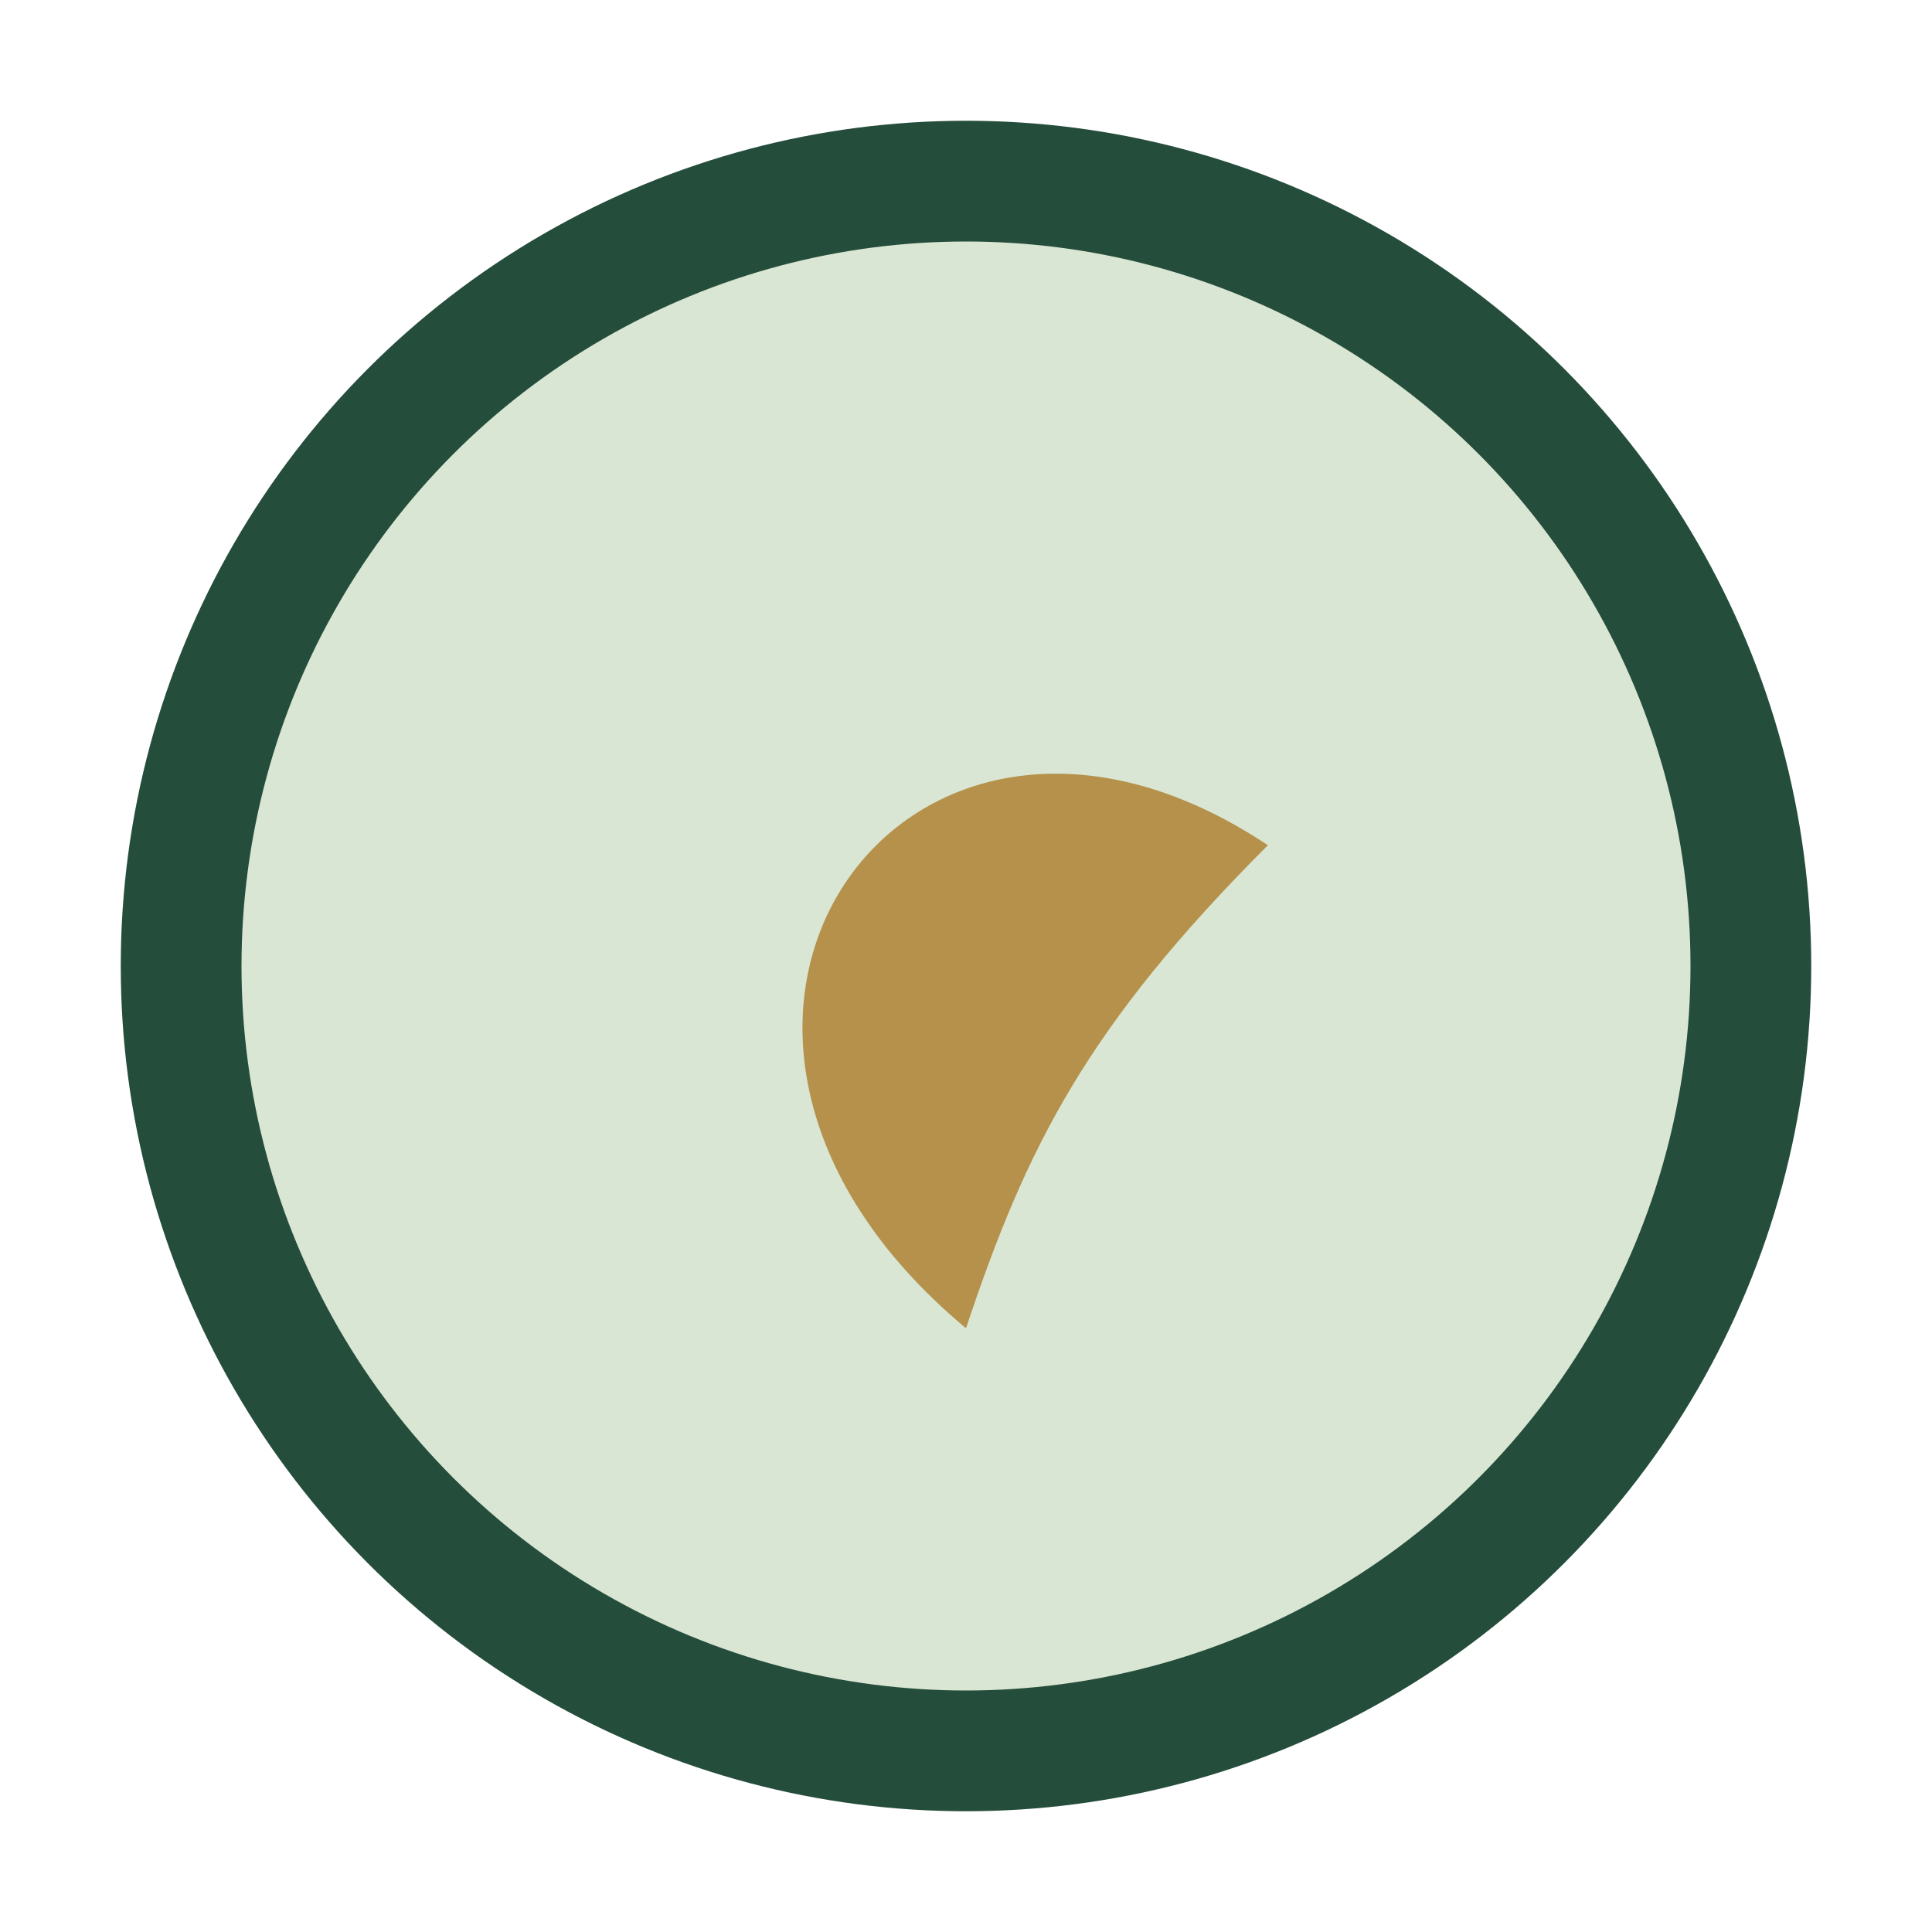
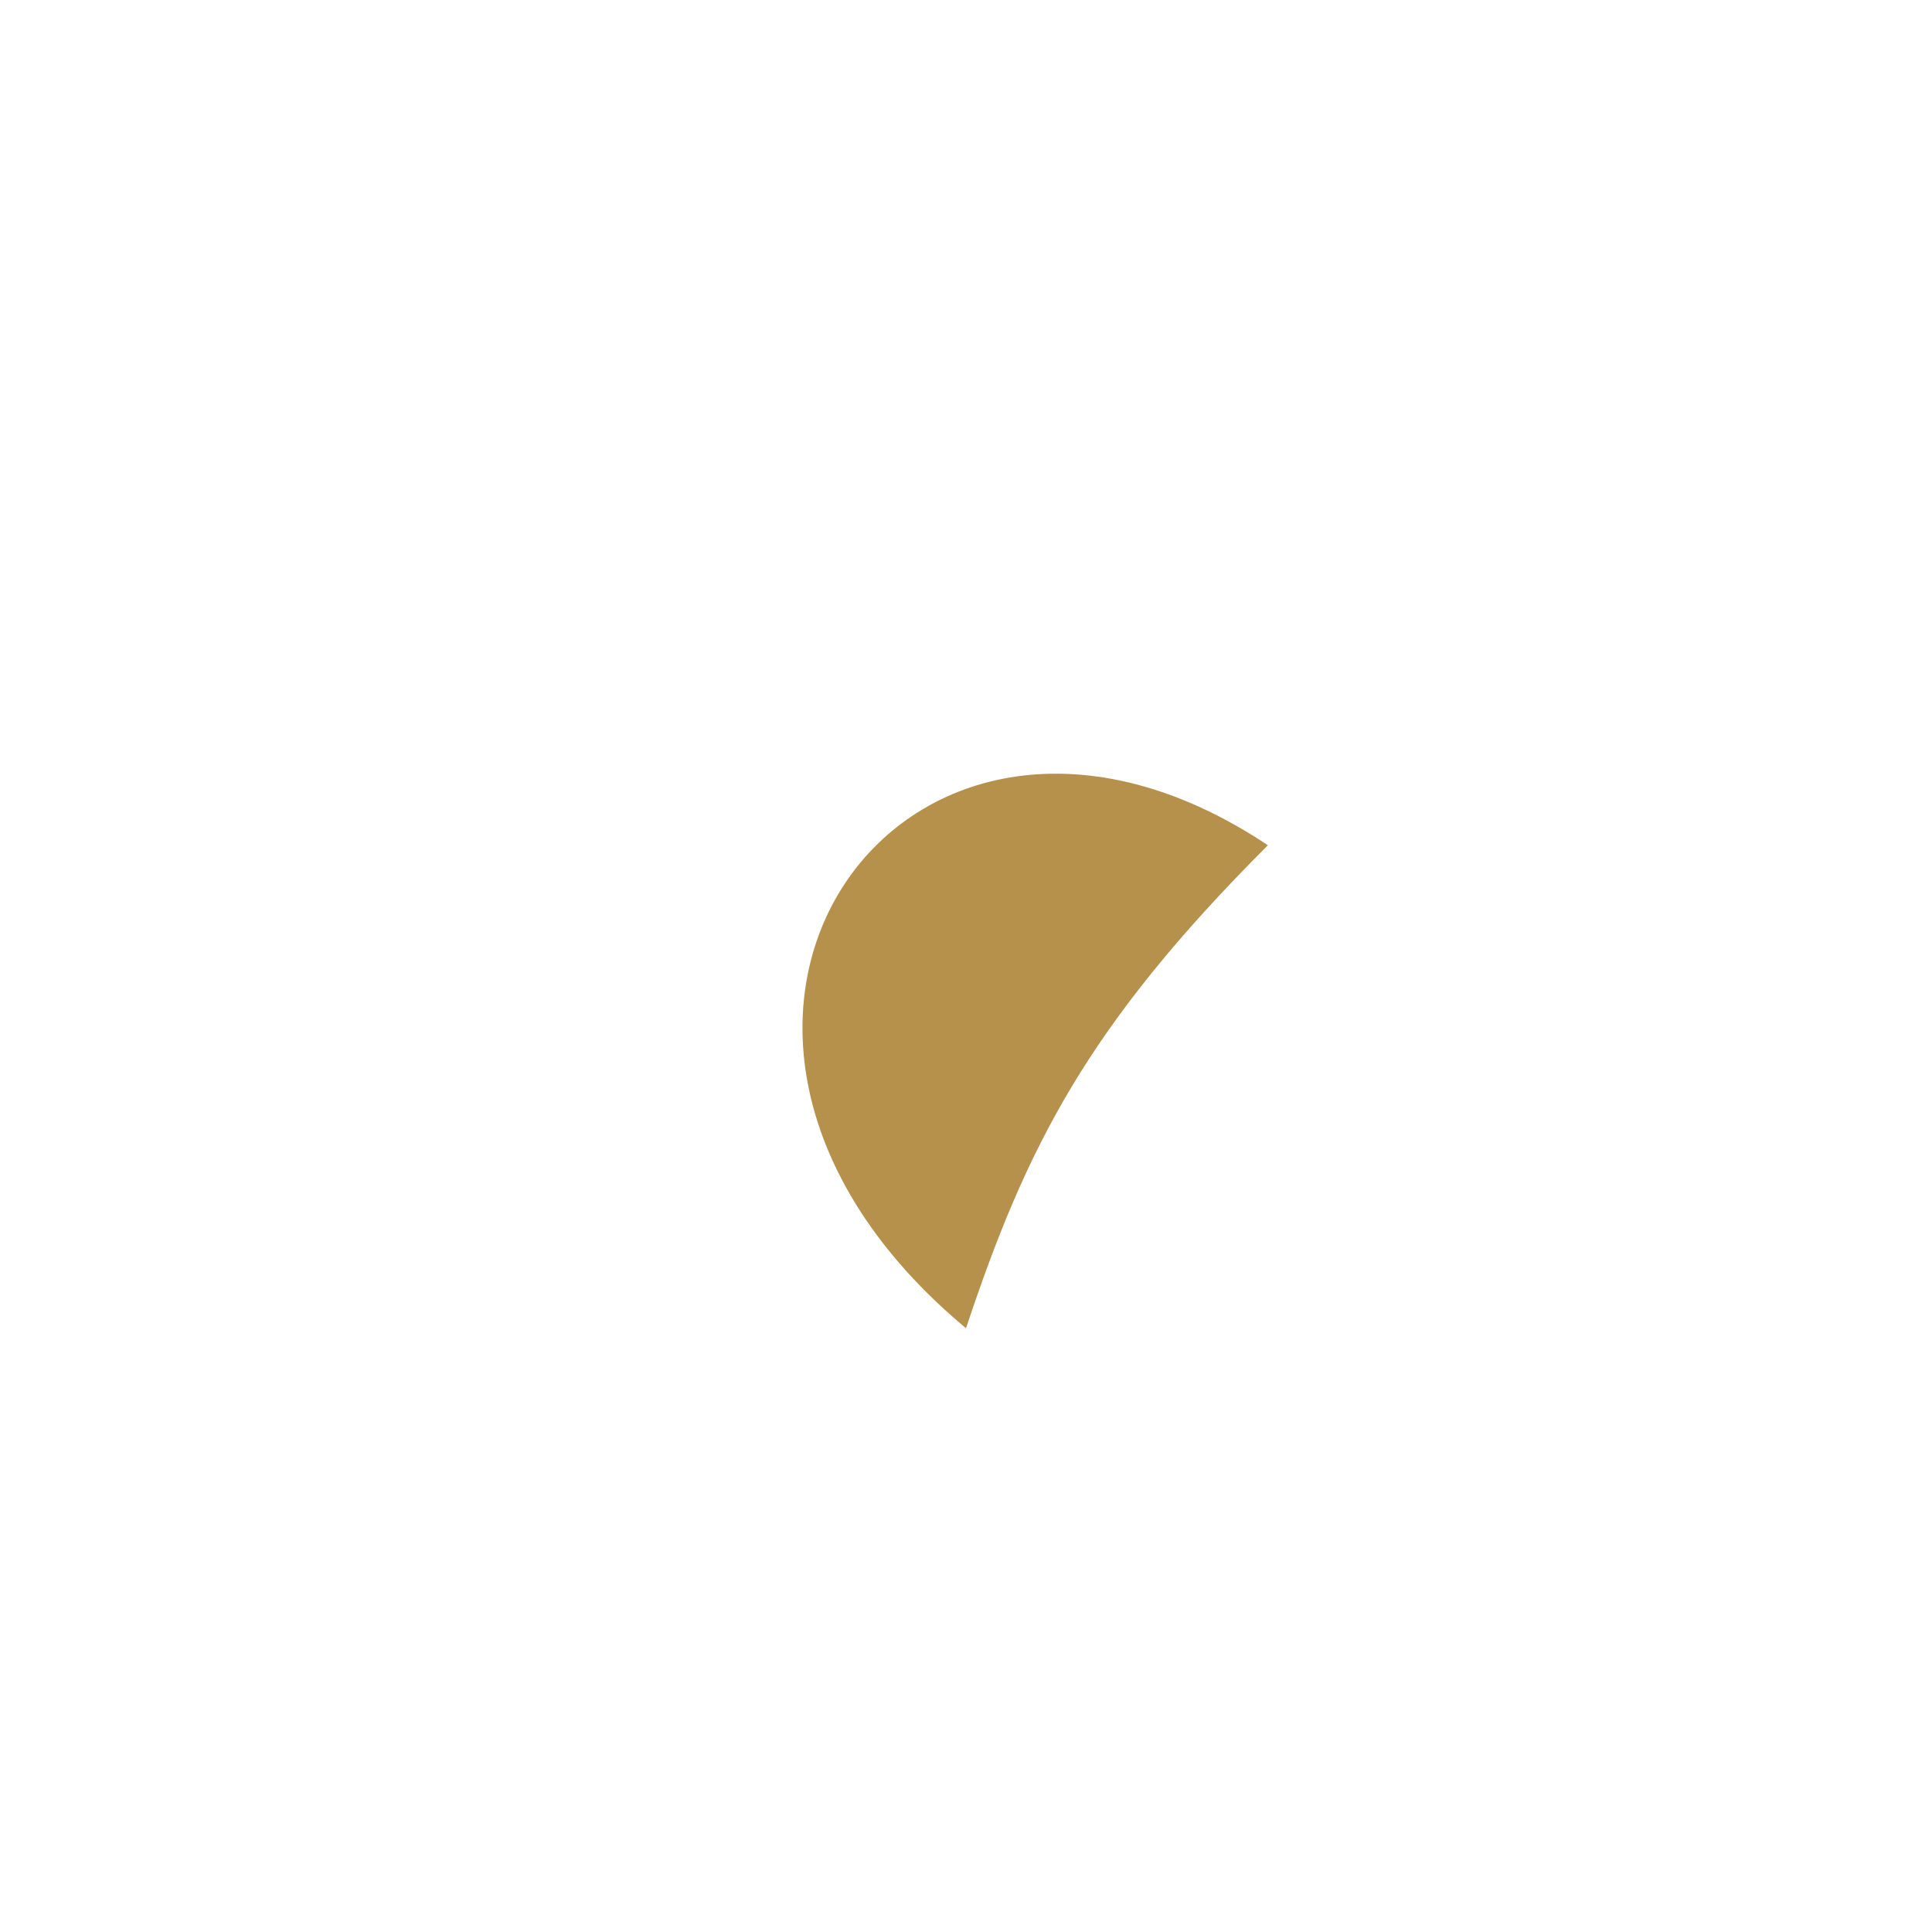
<svg xmlns="http://www.w3.org/2000/svg" width="32" height="32" viewBox="0 0 32 32">
-   <circle cx="16" cy="16" r="13" fill="#D9E6D3" stroke="#254D3B" stroke-width="2" />
  <path d="M16 22c-6-5-1-12 5-8-3 3-4 5-5 8z" fill="#B5914B" />
</svg>